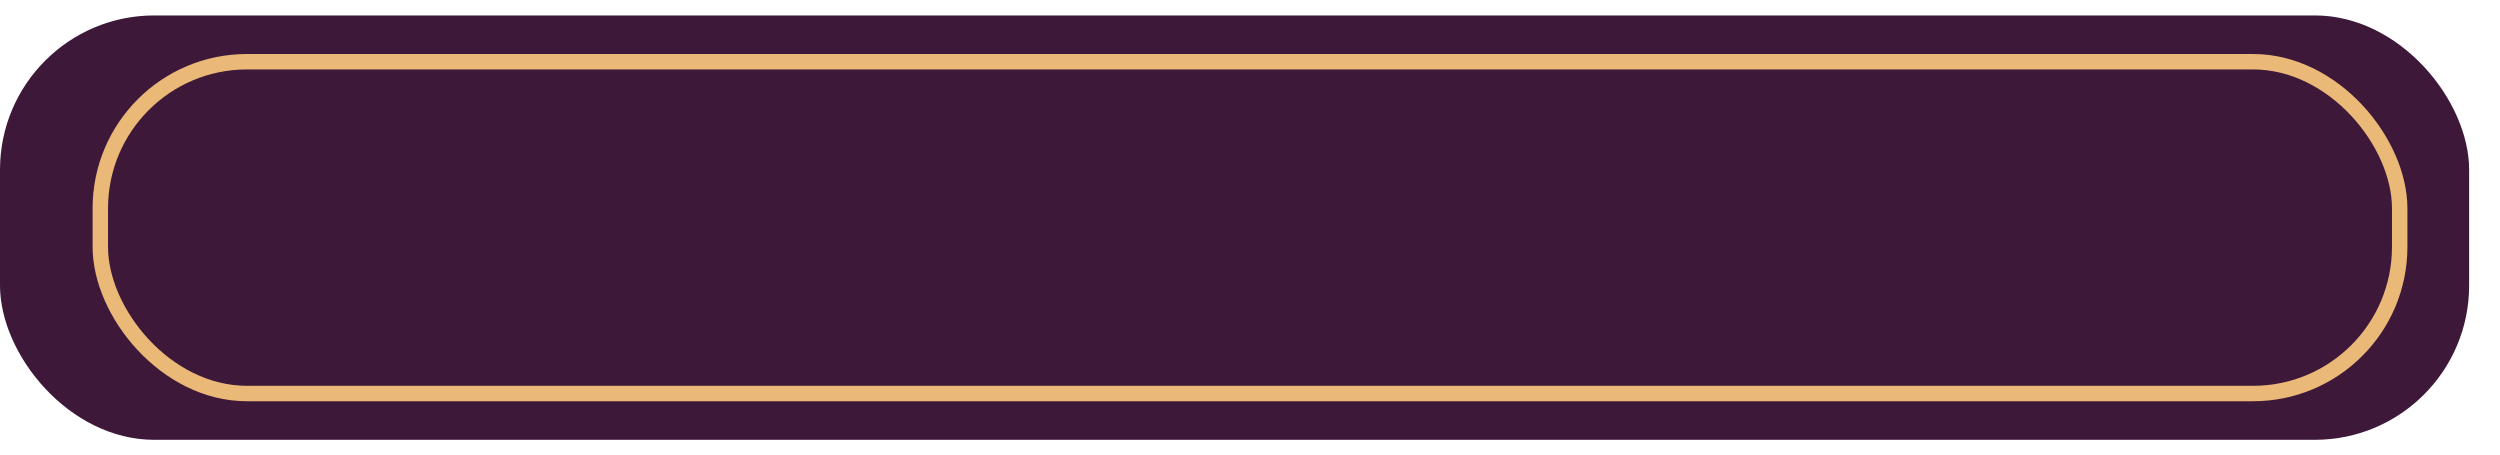
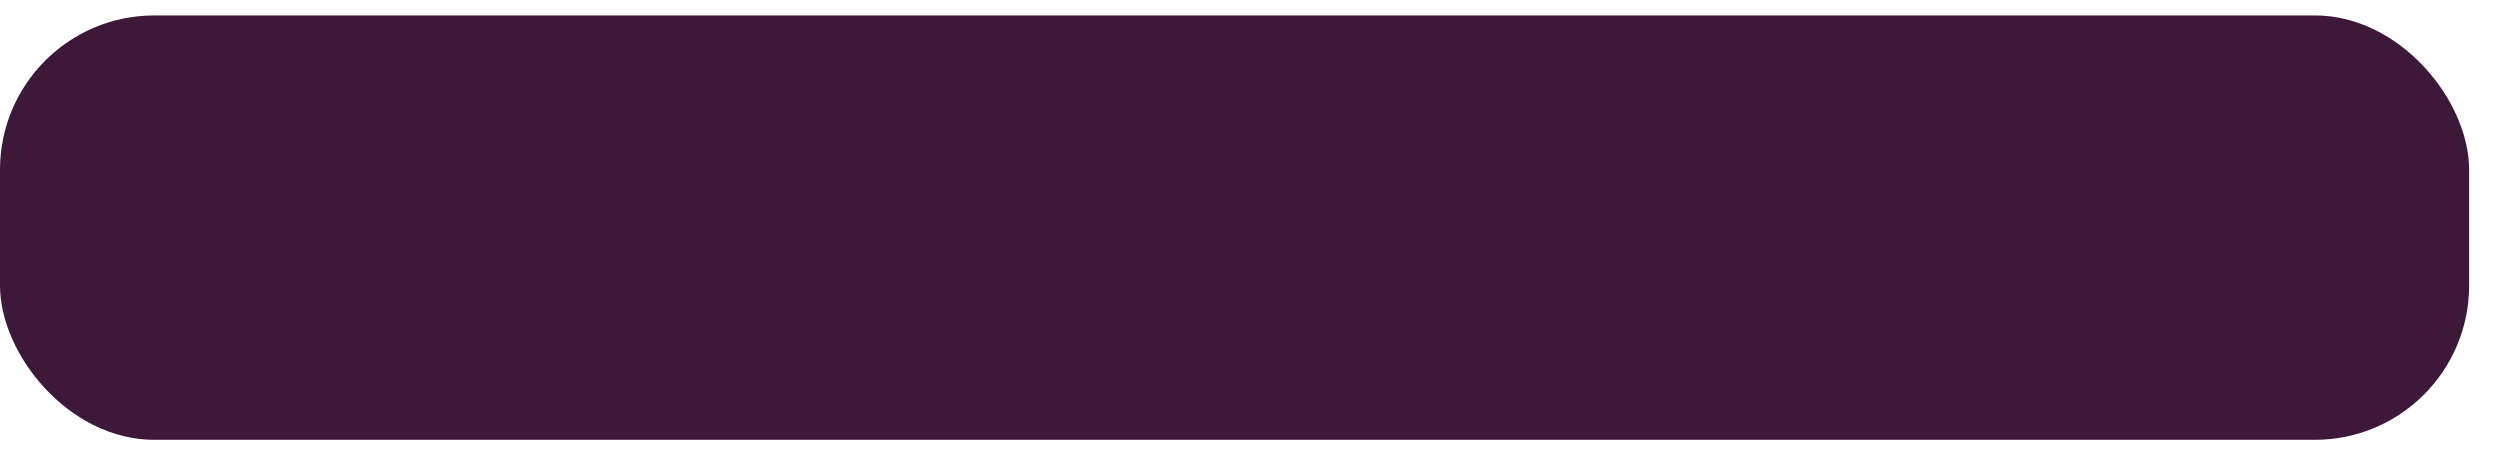
<svg xmlns="http://www.w3.org/2000/svg" width="324" height="59" viewBox="0 0 324 59" fill="none">
  <g filter="url(#filter0_di_894_383)">
    <rect x="2" y="2" width="320" height="55" rx="20" fill="#3D1839" />
  </g>
-   <rect x="13" y="8" width="298" height="43" rx="19" stroke="#EAB978" stroke-width="2" />
  <defs>
    <filter id="filter0_di_894_383" x="0" y="0" width="324" height="59" filterUnits="userSpaceOnUse" color-interpolation-filters="sRGB">
      <feFlood flood-opacity="0" result="BackgroundImageFix" />
      <feColorMatrix in="SourceAlpha" type="matrix" values="0 0 0 0 0 0 0 0 0 0 0 0 0 0 0 0 0 0 127 0" result="hardAlpha" />
      <feOffset />
      <feGaussianBlur stdDeviation="1" />
      <feComposite in2="hardAlpha" operator="out" />
      <feColorMatrix type="matrix" values="0 0 0 0 0.2 0 0 0 0 0.098 0 0 0 0 0.204 0 0 0 1 0" />
      <feBlend mode="normal" in2="BackgroundImageFix" result="effect1_dropShadow_894_383" />
      <feBlend mode="normal" in="SourceGraphic" in2="effect1_dropShadow_894_383" result="shape" />
      <feColorMatrix in="SourceAlpha" type="matrix" values="0 0 0 0 0 0 0 0 0 0 0 0 0 0 0 0 0 0 127 0" result="hardAlpha" />
      <feOffset dx="-2" />
      <feGaussianBlur stdDeviation="5" />
      <feComposite in2="hardAlpha" operator="arithmetic" k2="-1" k3="1" />
      <feColorMatrix type="matrix" values="0 0 0 0 0.451 0 0 0 0 0.153 0 0 0 0 0.431 0 0 0 1 0" />
      <feBlend mode="normal" in2="shape" result="effect2_innerShadow_894_383" />
    </filter>
  </defs>
</svg>